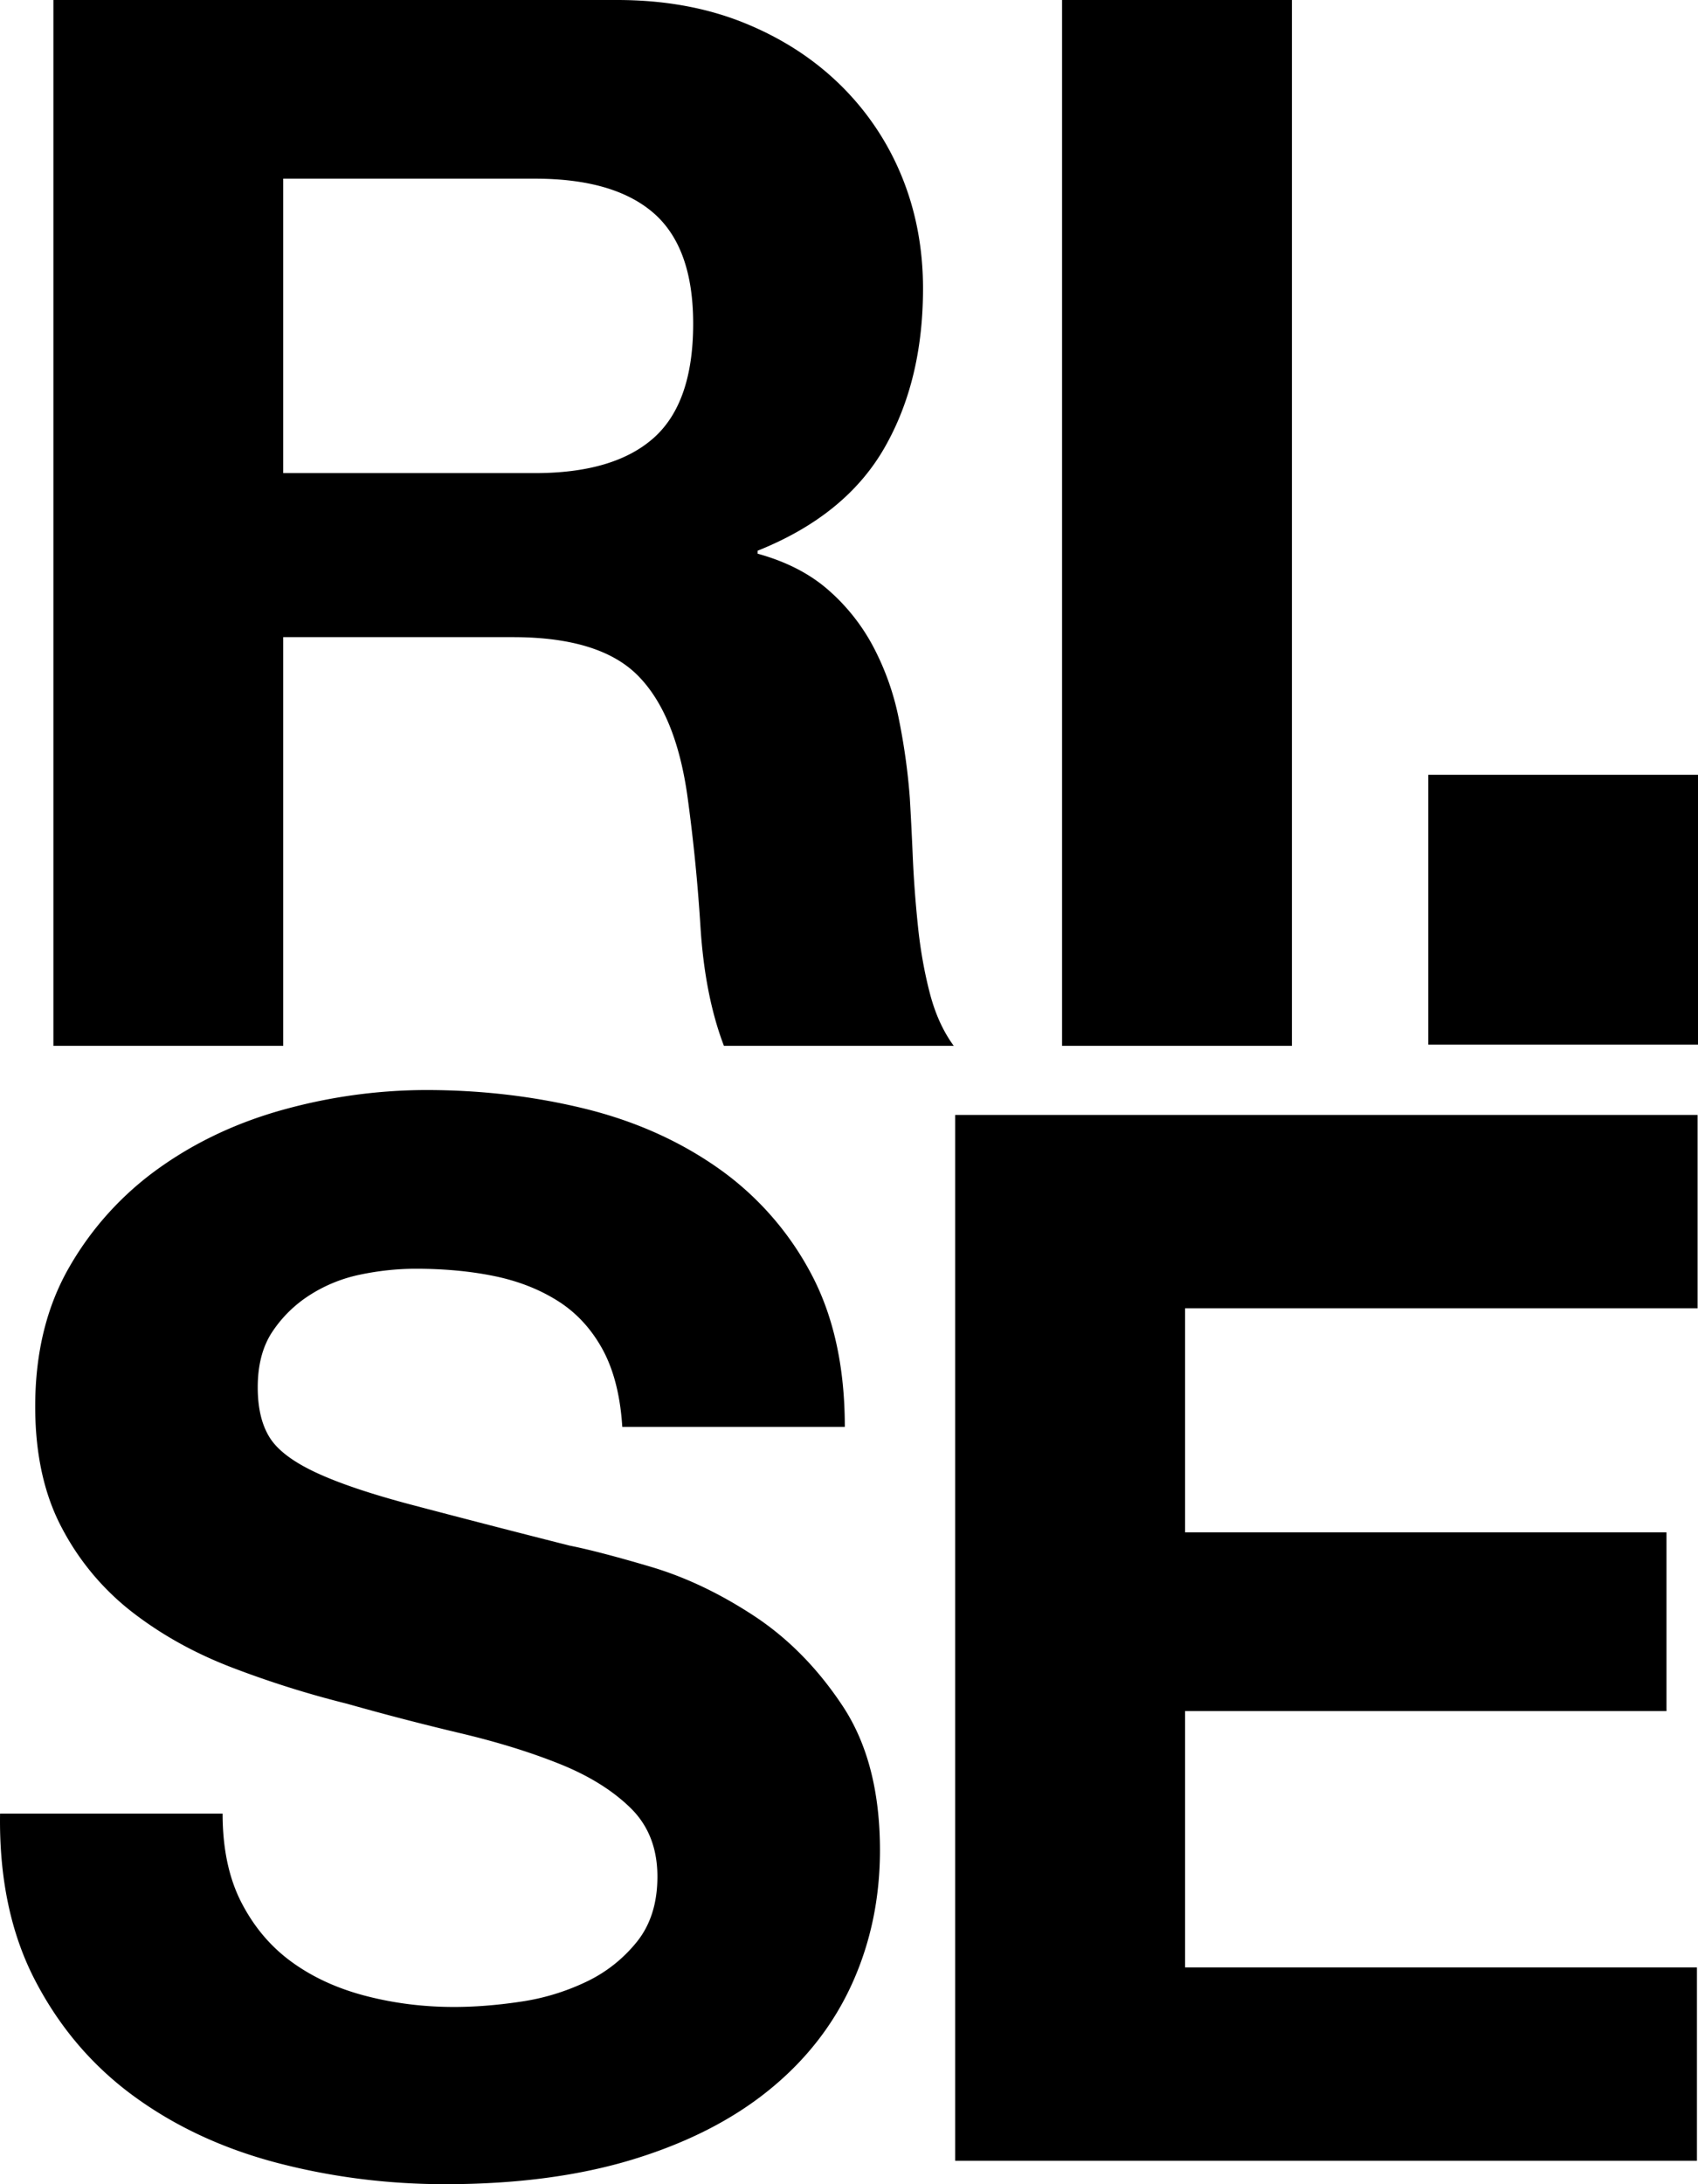
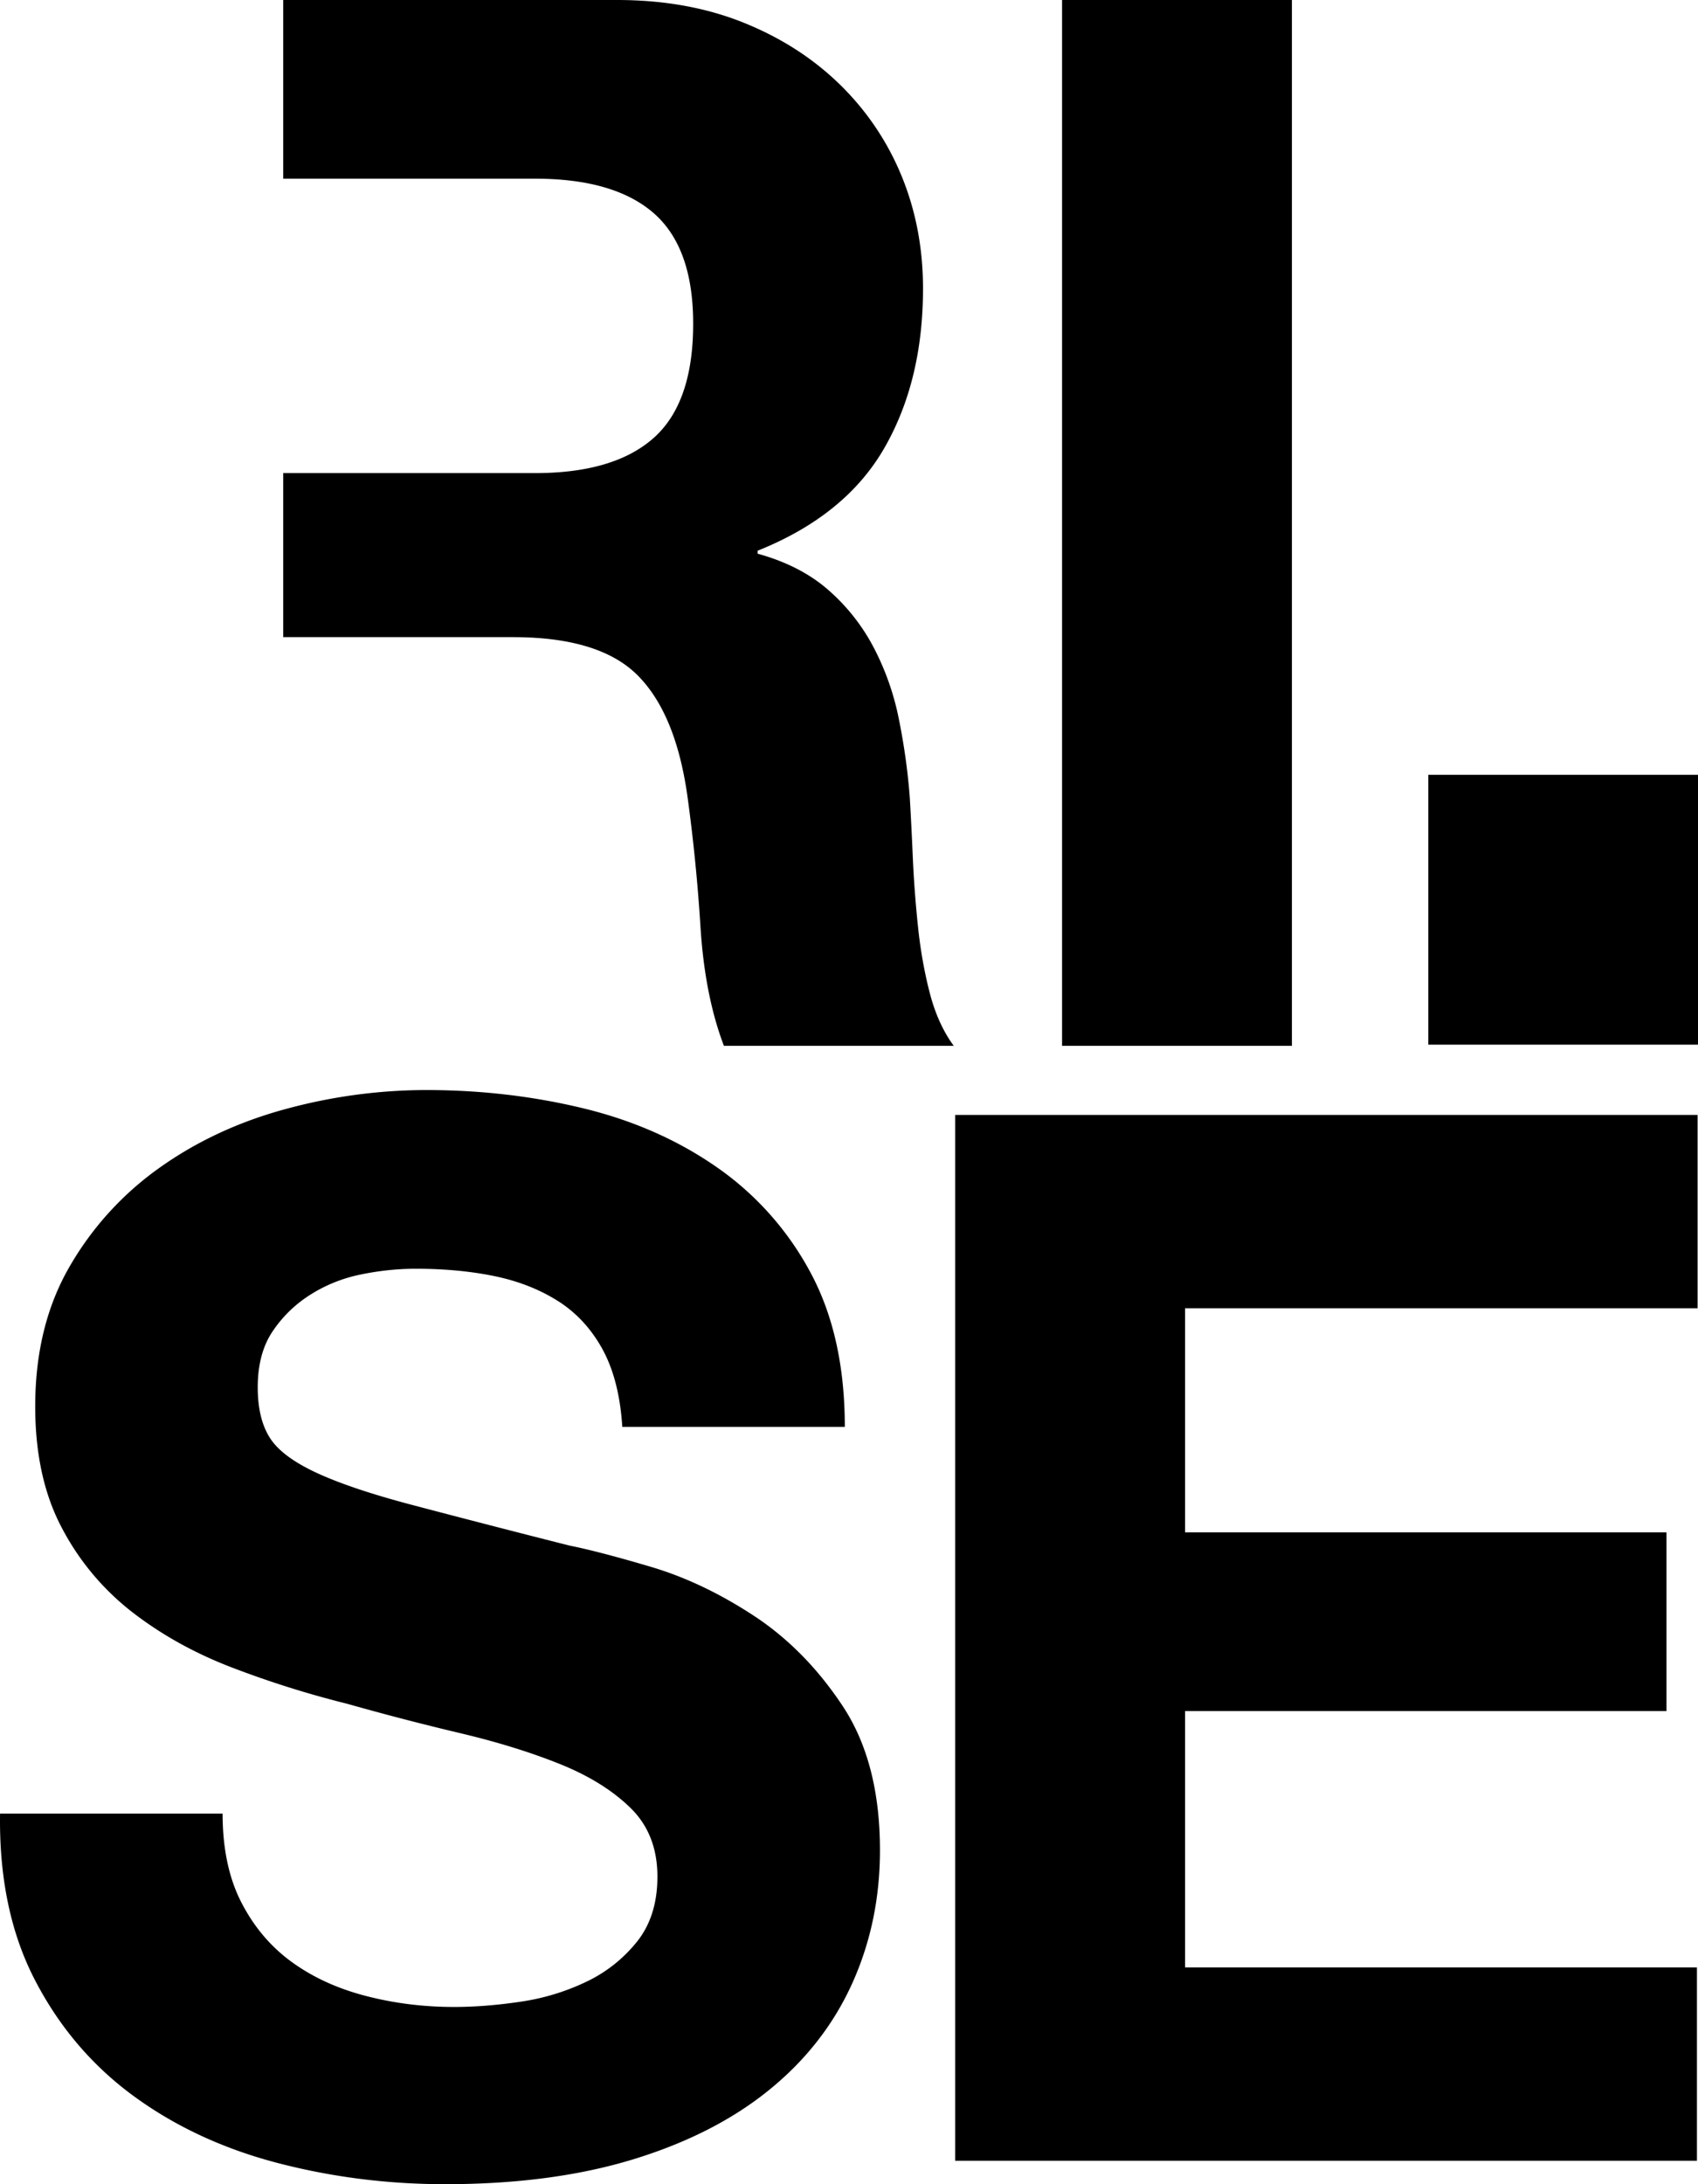
<svg xmlns="http://www.w3.org/2000/svg" xmlns:ns1="http://sodipodi.sourceforge.net/DTD/sodipodi-0.dtd" xmlns:ns2="http://www.inkscape.org/namespaces/inkscape" width="80.298" height="103.24" version="1.1" id="svg1" ns1:docname="rise.svg">
  <defs id="defs1" />
  <ns1:namedview id="namedview1" pagecolor="#ffffff" bordercolor="#000000" borderopacity="0.25" ns2:showpageshadow="2" ns2:pageopacity="0.0" ns2:pagecheckerboard="0" ns2:deskcolor="#d1d1d1" />
-   <path d="m 29.179,0 c 2.217,0 4.212,0.358 5.99,1.073 1.776,0.716 3.299,1.696 4.569,2.942 a 12.824,12.824 0 0 1 2.908,4.328 c 0.669,1.638 1.003,3.404 1.003,5.296 0,2.907 -0.611,5.424 -1.834,7.547 -1.224,2.122 -3.22,3.738 -5.988,4.845 v 0.14 c 1.338,0.369 2.445,0.934 3.322,1.696 a 9.404,9.404 0 0 1 2.147,2.699 12.579,12.579 0 0 1 1.212,3.427 c 0.252,1.246 0.426,2.493 0.518,3.739 0.045,0.786 0.094,1.708 0.139,2.77 0.046,1.062 0.127,2.145 0.242,3.254 0.113,1.108 0.299,2.158 0.554,3.15 0.254,0.993 0.633,1.835 1.141,2.527 h -10.868 c -0.6,-1.569 -0.969,-3.438 -1.108,-5.608 a 83.402,83.402 0 0 0 -0.623,-6.231 c -0.37,-2.585 -1.154,-4.477 -2.354,-5.678 -1.201,-1.199 -3.162,-1.8 -5.885,-1.8 h -10.87 v 19.317 h -10.869 V 0 Z m -3.876,22.362 c 2.493,0 4.362,-0.554 5.608,-1.661 1.246,-1.108 1.869,-2.909 1.869,-5.401 0,-2.398 -0.623,-4.141 -1.869,-5.227 -1.246,-1.084 -3.115,-1.627 -5.608,-1.627 h -11.909 v 13.916 z m 24.922,27.071 h 10.869 V 0.001 h -10.869 z m 17.318,-0.056 h 12.755 V 36.622 h -12.755 z m -56.116,40.57 c 0.599,1.155 1.396,2.089 2.389,2.804 0.992,0.717 2.156,1.248 3.496,1.594 1.338,0.346 2.723,0.518 4.154,0.518 0.969,0 2.008,-0.079 3.115,-0.243 a 10.775,10.775 0 0 0 3.116,-0.934 6.789,6.789 0 0 0 2.423,-1.905 c 0.646,-0.805 0.969,-1.834 0.969,-3.079 0,-1.34 -0.427,-2.424 -1.281,-3.255 -0.854,-0.831 -1.973,-1.524 -3.357,-2.077 -1.385,-0.554 -2.955,-1.039 -4.708,-1.453 a 128.536,128.536 0 0 1 -5.331,-1.386 46.773,46.773 0 0 1 -5.4,-1.696 c -1.755,-0.668 -3.324,-1.533 -4.708,-2.596 a 12.197,12.197 0 0 1 -3.358,-3.98 c -0.855,-1.592 -1.281,-3.52 -1.281,-5.78 0,-2.539 0.542,-4.745 1.627,-6.614 a 14.754,14.754 0 0 1 4.258,-4.673 c 1.754,-1.246 3.738,-2.169 5.954,-2.77 a 25.414,25.414 0 0 1 6.646,-0.899 c 2.585,0 5.065,0.29 7.443,0.866 2.376,0.577 4.489,1.512 6.335,2.803 a 14.21,14.21 0 0 1 4.396,4.95 c 1.084,2.008 1.627,4.443 1.627,7.303 h -10.523 c -0.093,-1.474 -0.405,-2.698 -0.935,-3.668 -0.531,-0.967 -1.235,-1.731 -2.112,-2.284 -0.877,-0.554 -1.881,-0.945 -3.011,-1.177 -1.132,-0.231 -2.366,-0.346 -3.704,-0.346 -0.877,0 -1.755,0.094 -2.631,0.277 a 7.063,7.063 0 0 0 -2.389,0.969 5.986,5.986 0 0 0 -1.766,1.731 c -0.461,0.692 -0.692,1.569 -0.692,2.632 0,0.967 0.185,1.754 0.555,2.353 0.368,0.599 1.095,1.153 2.18,1.662 1.084,0.508 2.585,1.014 4.5,1.522 a 758.04,758.04 0 0 0 7.512,1.94 c 0.923,0.184 2.204,0.518 3.843,1.003 1.638,0.485 3.264,1.258 4.88,2.319 1.616,1.063 3.013,2.481 4.19,4.258 1.177,1.777 1.765,4.05 1.765,6.818 0,2.264 -0.439,4.363 -1.315,6.301 -0.878,1.938 -2.181,3.613 -3.913,5.02 -1.73,1.409 -3.877,2.504 -6.438,3.289 -2.562,0.784 -5.528,1.176 -8.897,1.176 -2.724,0 -5.365,-0.336 -7.926,-1.003 -2.563,-0.67 -4.824,-1.719 -6.786,-3.15 -1.962,-1.432 -3.519,-3.254 -4.673,-5.471 -1.154,-2.214 -1.708,-4.844 -1.662,-7.891 h 10.524 c 0,1.659 0.3,3.069 0.9,4.222 m 68.852,-37.247 v 9.139 h -24.237 v 10.592 h 22.766 v 8.446 h -22.766 v 12.117 h 24.206 v 9.138 h -35.077 V 52.7 h 35.108" fill="#000000" fill-rule="evenodd" id="path1" />
+   <path d="m 29.179,0 c 2.217,0 4.212,0.358 5.99,1.073 1.776,0.716 3.299,1.696 4.569,2.942 a 12.824,12.824 0 0 1 2.908,4.328 c 0.669,1.638 1.003,3.404 1.003,5.296 0,2.907 -0.611,5.424 -1.834,7.547 -1.224,2.122 -3.22,3.738 -5.988,4.845 v 0.14 c 1.338,0.369 2.445,0.934 3.322,1.696 a 9.404,9.404 0 0 1 2.147,2.699 12.579,12.579 0 0 1 1.212,3.427 c 0.252,1.246 0.426,2.493 0.518,3.739 0.045,0.786 0.094,1.708 0.139,2.77 0.046,1.062 0.127,2.145 0.242,3.254 0.113,1.108 0.299,2.158 0.554,3.15 0.254,0.993 0.633,1.835 1.141,2.527 h -10.868 c -0.6,-1.569 -0.969,-3.438 -1.108,-5.608 a 83.402,83.402 0 0 0 -0.623,-6.231 c -0.37,-2.585 -1.154,-4.477 -2.354,-5.678 -1.201,-1.199 -3.162,-1.8 -5.885,-1.8 h -10.87 v 19.317 V 0 Z m -3.876,22.362 c 2.493,0 4.362,-0.554 5.608,-1.661 1.246,-1.108 1.869,-2.909 1.869,-5.401 0,-2.398 -0.623,-4.141 -1.869,-5.227 -1.246,-1.084 -3.115,-1.627 -5.608,-1.627 h -11.909 v 13.916 z m 24.922,27.071 h 10.869 V 0.001 h -10.869 z m 17.318,-0.056 h 12.755 V 36.622 h -12.755 z m -56.116,40.57 c 0.599,1.155 1.396,2.089 2.389,2.804 0.992,0.717 2.156,1.248 3.496,1.594 1.338,0.346 2.723,0.518 4.154,0.518 0.969,0 2.008,-0.079 3.115,-0.243 a 10.775,10.775 0 0 0 3.116,-0.934 6.789,6.789 0 0 0 2.423,-1.905 c 0.646,-0.805 0.969,-1.834 0.969,-3.079 0,-1.34 -0.427,-2.424 -1.281,-3.255 -0.854,-0.831 -1.973,-1.524 -3.357,-2.077 -1.385,-0.554 -2.955,-1.039 -4.708,-1.453 a 128.536,128.536 0 0 1 -5.331,-1.386 46.773,46.773 0 0 1 -5.4,-1.696 c -1.755,-0.668 -3.324,-1.533 -4.708,-2.596 a 12.197,12.197 0 0 1 -3.358,-3.98 c -0.855,-1.592 -1.281,-3.52 -1.281,-5.78 0,-2.539 0.542,-4.745 1.627,-6.614 a 14.754,14.754 0 0 1 4.258,-4.673 c 1.754,-1.246 3.738,-2.169 5.954,-2.77 a 25.414,25.414 0 0 1 6.646,-0.899 c 2.585,0 5.065,0.29 7.443,0.866 2.376,0.577 4.489,1.512 6.335,2.803 a 14.21,14.21 0 0 1 4.396,4.95 c 1.084,2.008 1.627,4.443 1.627,7.303 h -10.523 c -0.093,-1.474 -0.405,-2.698 -0.935,-3.668 -0.531,-0.967 -1.235,-1.731 -2.112,-2.284 -0.877,-0.554 -1.881,-0.945 -3.011,-1.177 -1.132,-0.231 -2.366,-0.346 -3.704,-0.346 -0.877,0 -1.755,0.094 -2.631,0.277 a 7.063,7.063 0 0 0 -2.389,0.969 5.986,5.986 0 0 0 -1.766,1.731 c -0.461,0.692 -0.692,1.569 -0.692,2.632 0,0.967 0.185,1.754 0.555,2.353 0.368,0.599 1.095,1.153 2.18,1.662 1.084,0.508 2.585,1.014 4.5,1.522 a 758.04,758.04 0 0 0 7.512,1.94 c 0.923,0.184 2.204,0.518 3.843,1.003 1.638,0.485 3.264,1.258 4.88,2.319 1.616,1.063 3.013,2.481 4.19,4.258 1.177,1.777 1.765,4.05 1.765,6.818 0,2.264 -0.439,4.363 -1.315,6.301 -0.878,1.938 -2.181,3.613 -3.913,5.02 -1.73,1.409 -3.877,2.504 -6.438,3.289 -2.562,0.784 -5.528,1.176 -8.897,1.176 -2.724,0 -5.365,-0.336 -7.926,-1.003 -2.563,-0.67 -4.824,-1.719 -6.786,-3.15 -1.962,-1.432 -3.519,-3.254 -4.673,-5.471 -1.154,-2.214 -1.708,-4.844 -1.662,-7.891 h 10.524 c 0,1.659 0.3,3.069 0.9,4.222 m 68.852,-37.247 v 9.139 h -24.237 v 10.592 h 22.766 v 8.446 h -22.766 v 12.117 h 24.206 v 9.138 h -35.077 V 52.7 h 35.108" fill="#000000" fill-rule="evenodd" id="path1" />
</svg>